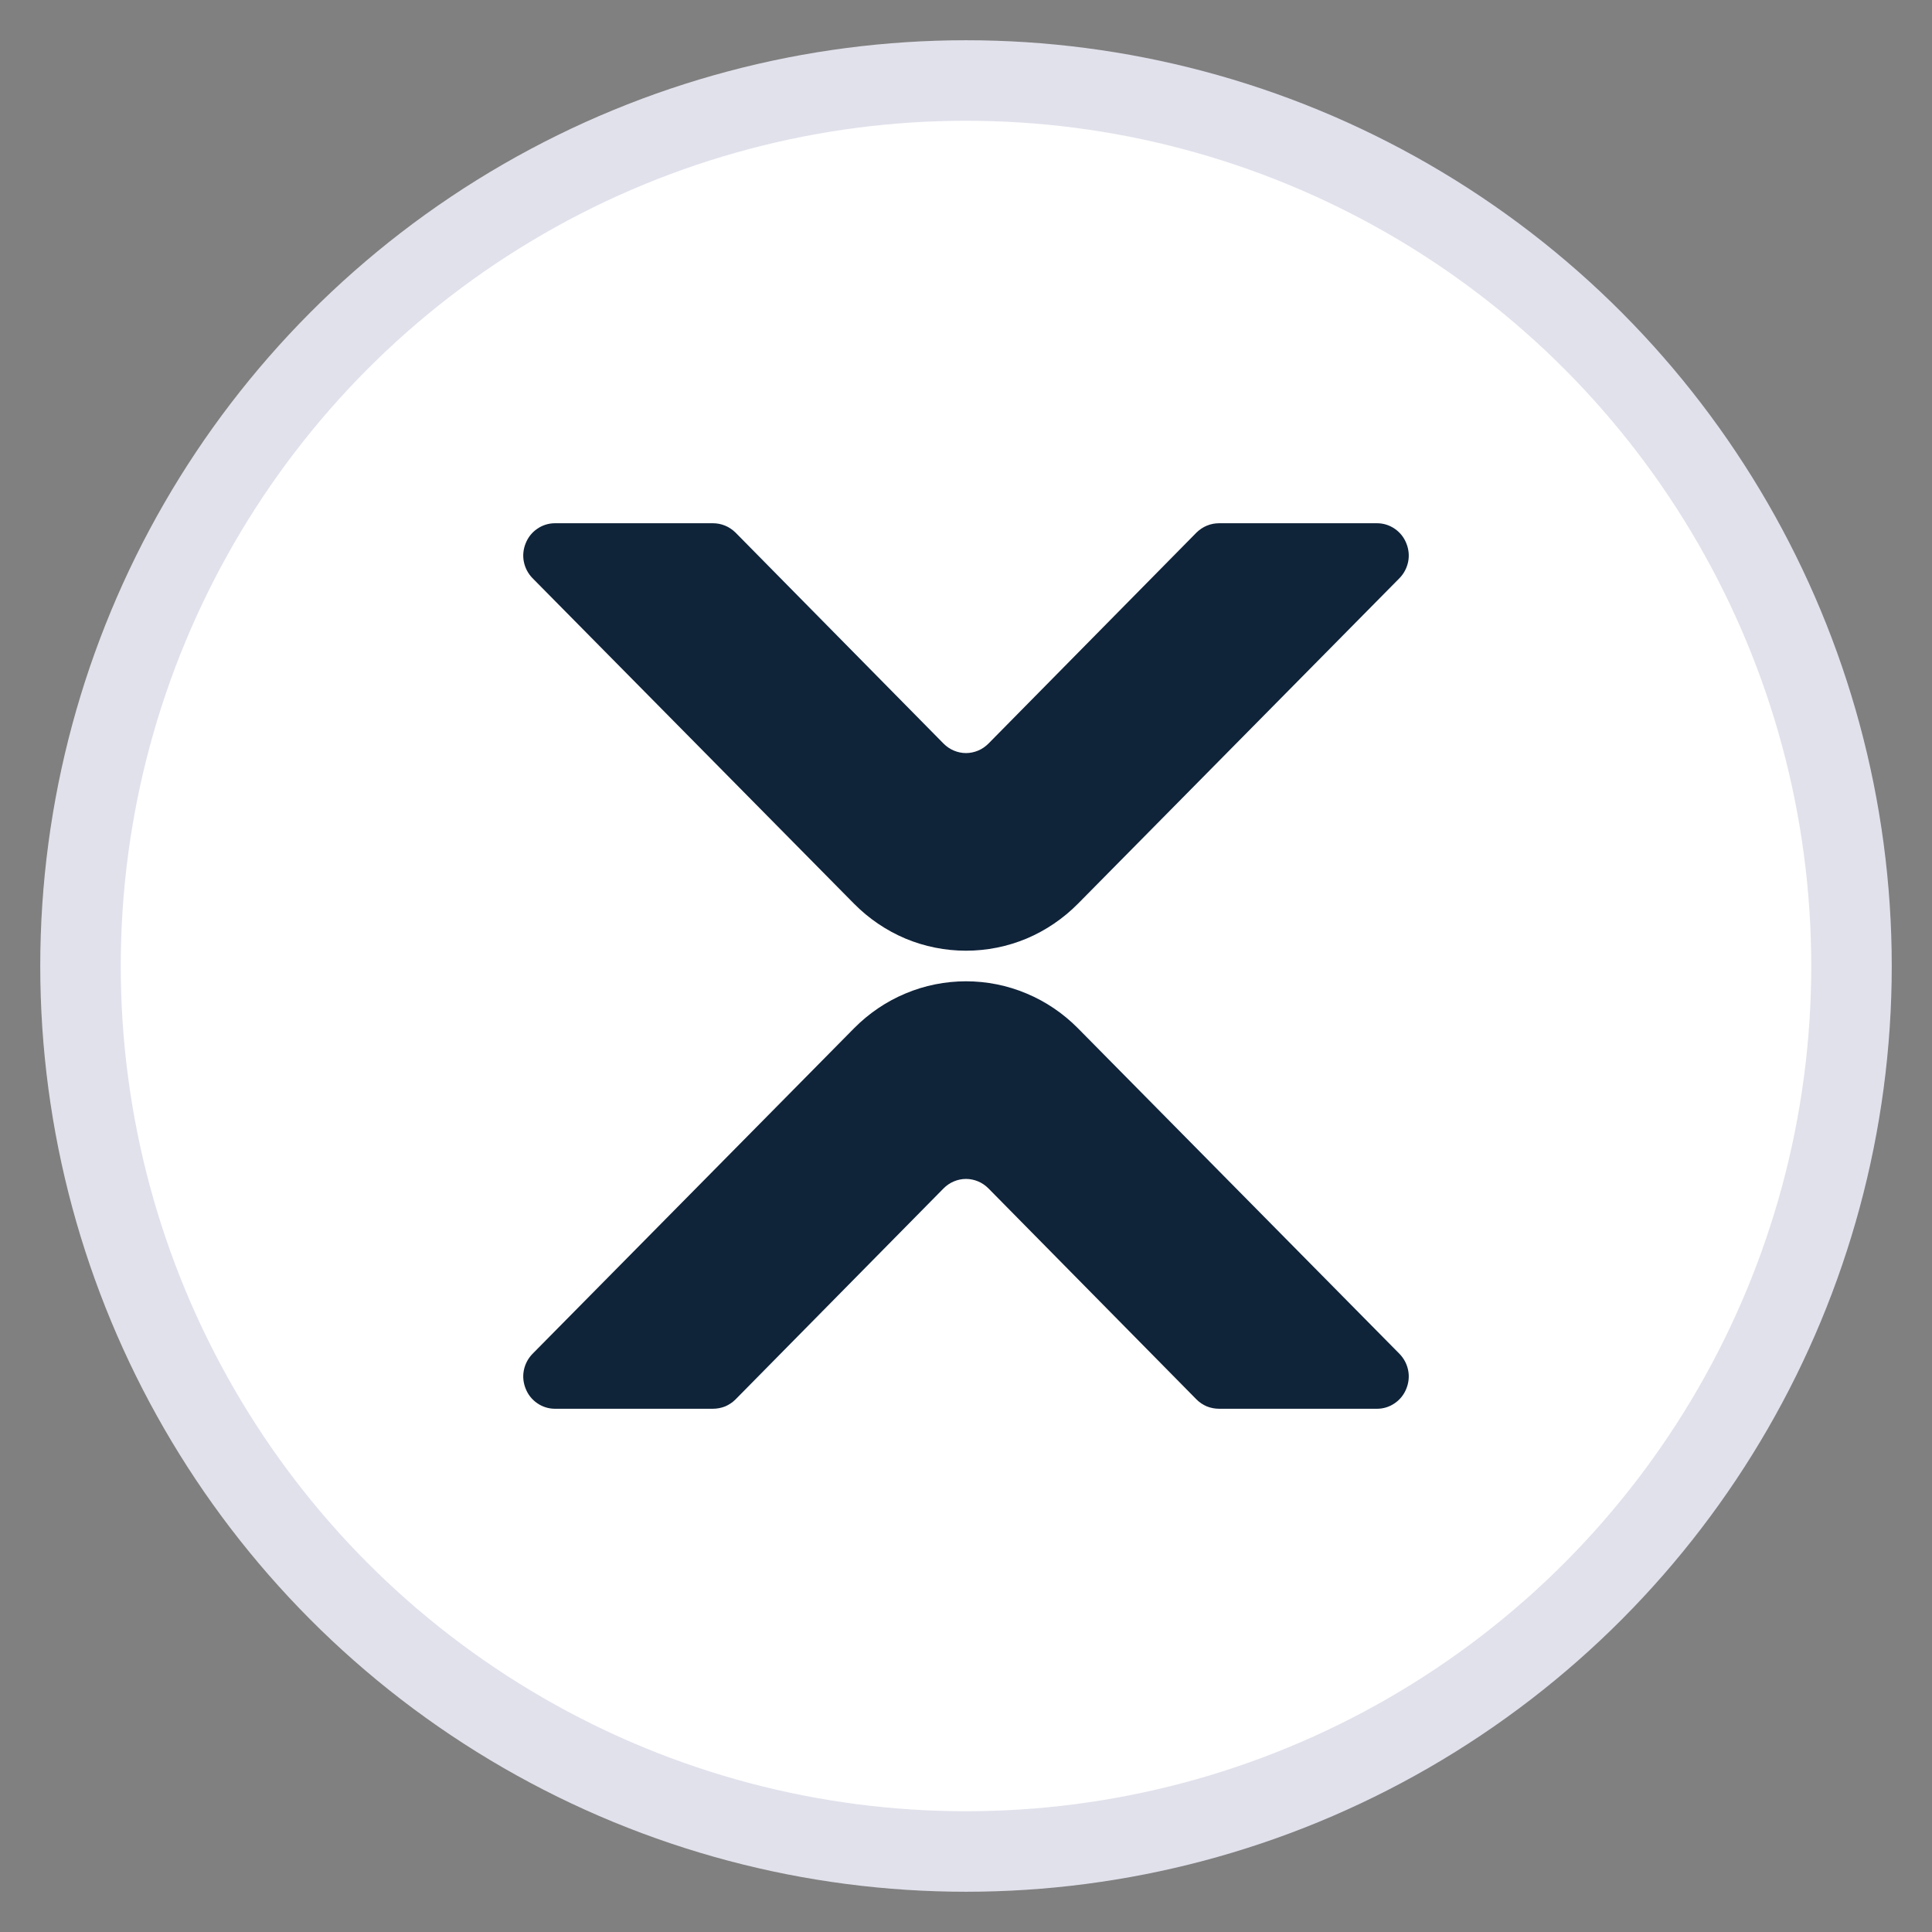
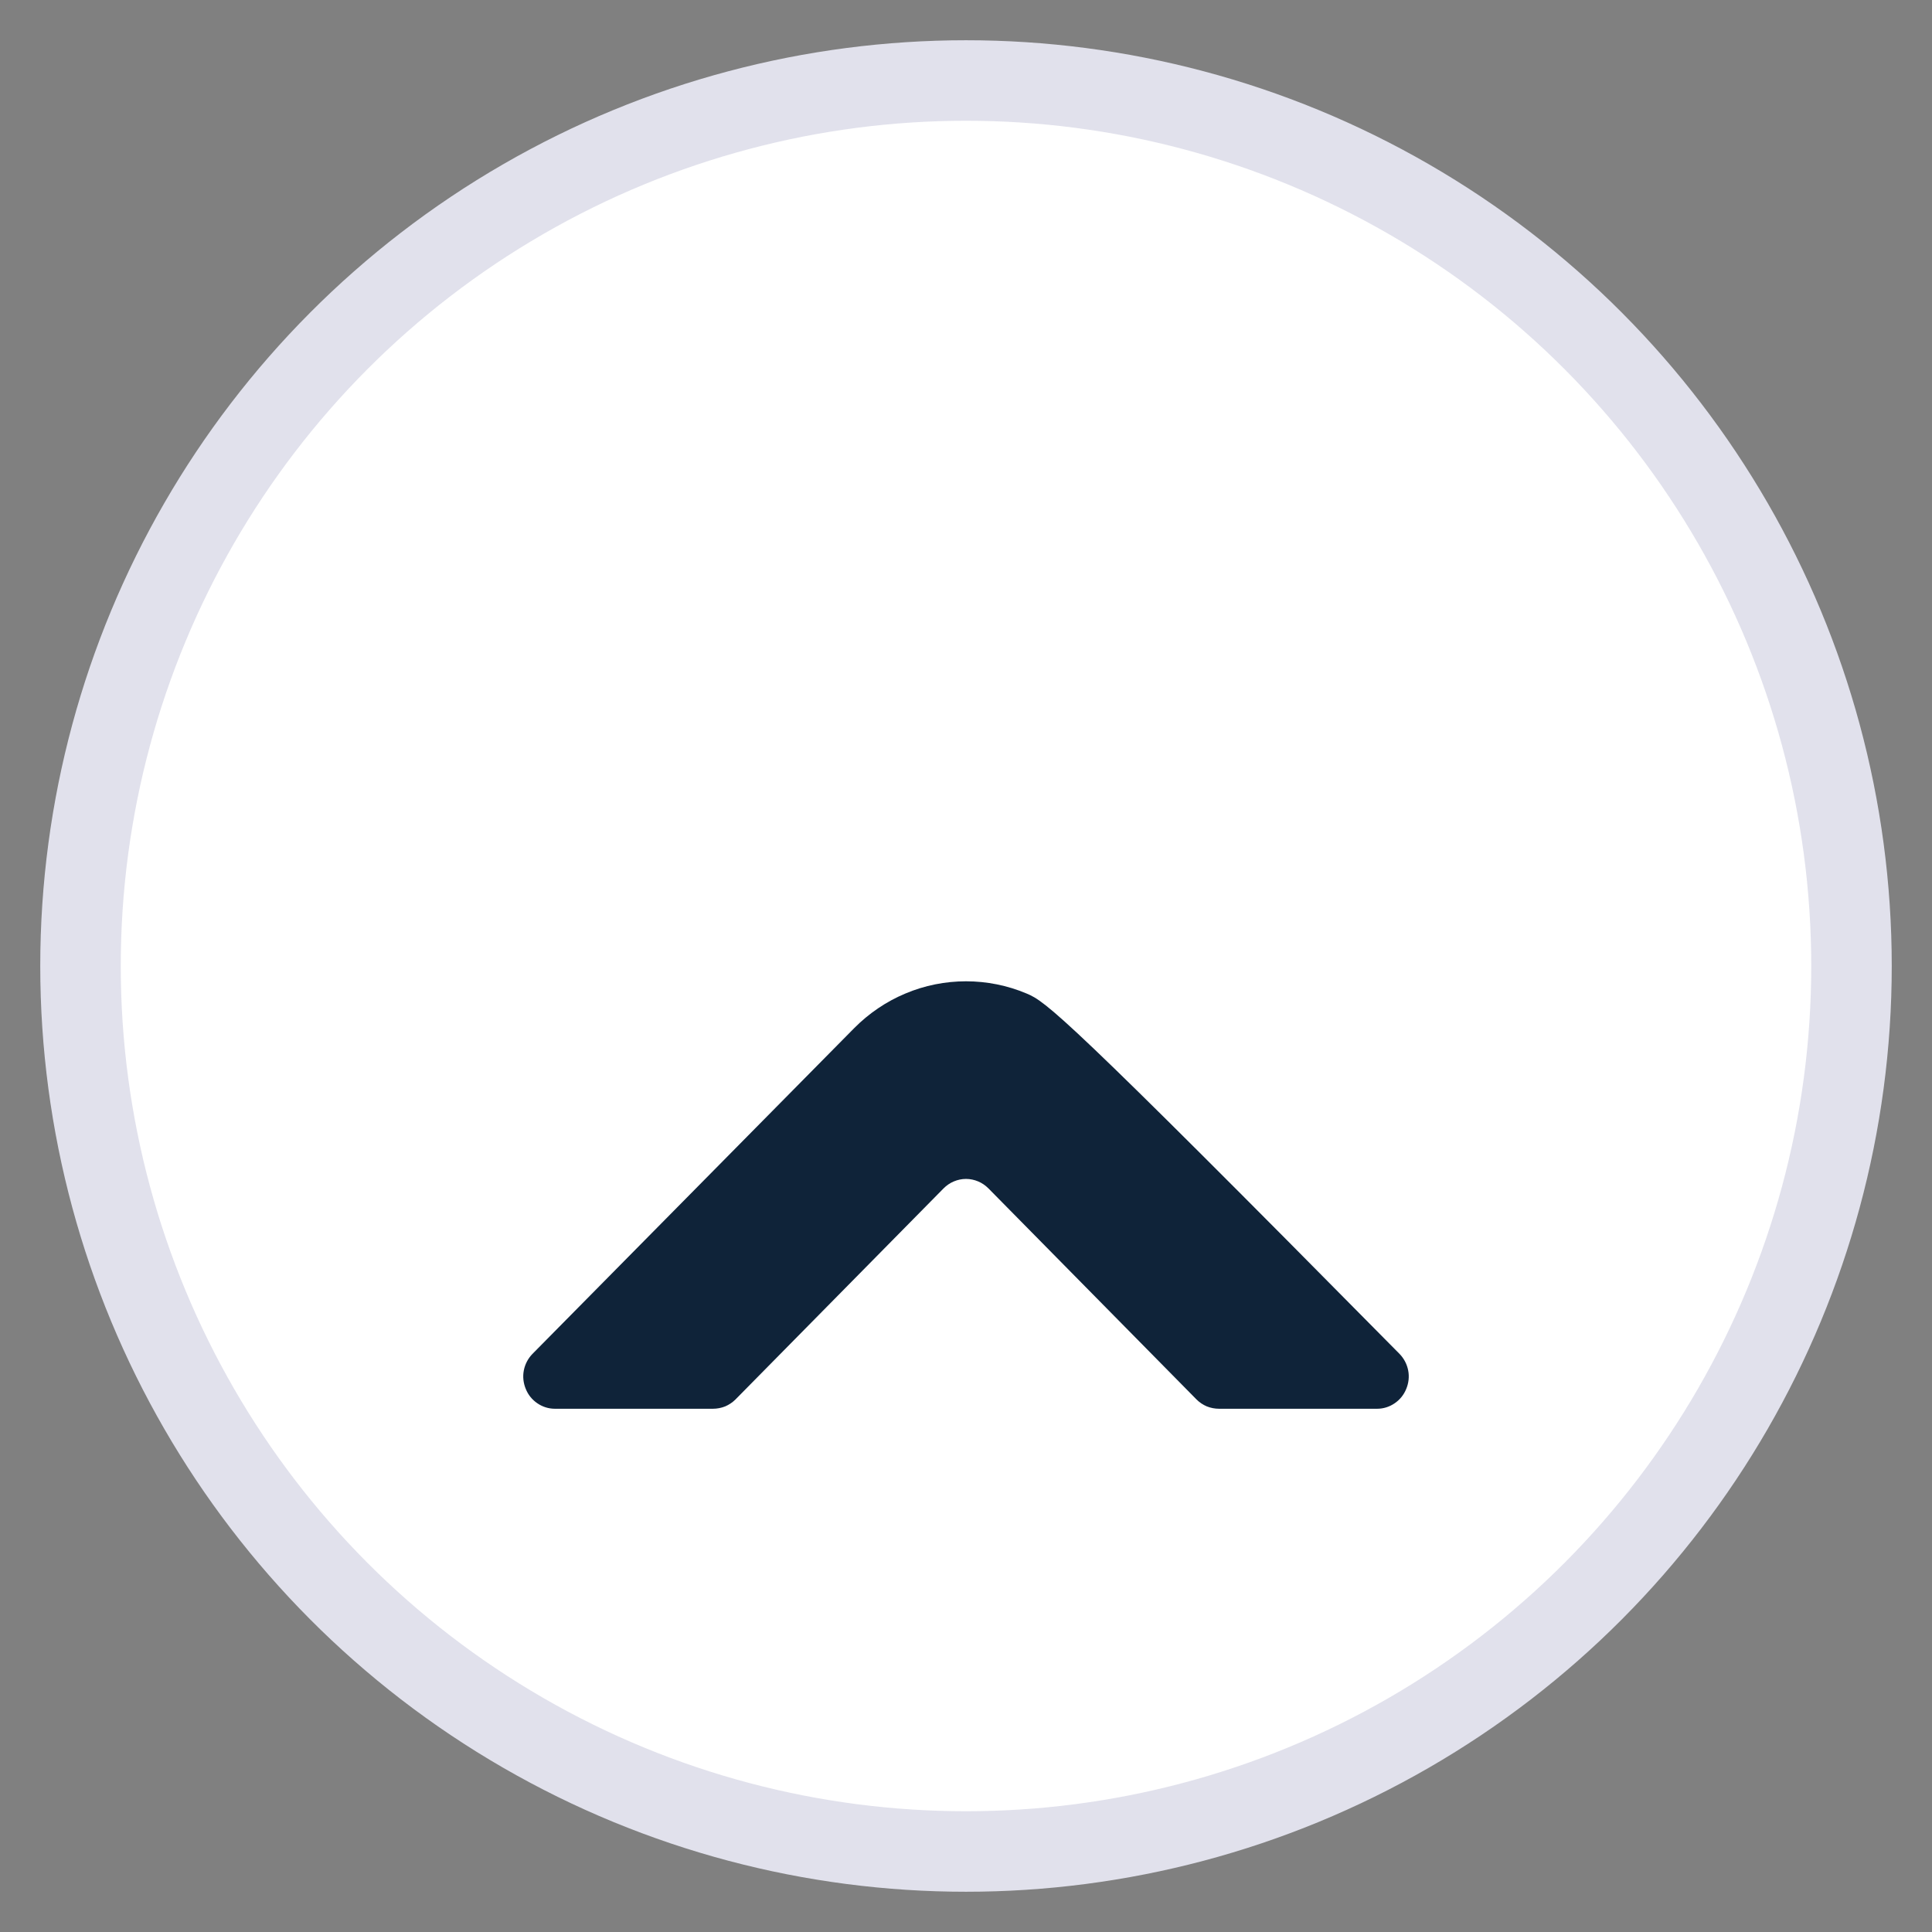
<svg xmlns="http://www.w3.org/2000/svg" width="24" height="24" viewBox="0 0 24 24" fill="none">
  <rect x="0" y="0" width="24" height="24" fill="#808080" stroke="none" />
  <g clip-path="url(#clip0_1296_1707)">
    <circle cx="12" cy="12" r="11" fill="white" stroke="#E1E1EC" />
-     <path d="M17.469 6.747C17.44 6.674 17.39 6.612 17.325 6.568C17.261 6.524 17.185 6.5 17.108 6.5H15.143C15.092 6.5 15.04 6.51 14.992 6.53C14.945 6.549 14.901 6.579 14.864 6.615L12.279 9.237C12.242 9.274 12.199 9.304 12.151 9.324C12.103 9.344 12.052 9.355 12 9.355C11.948 9.355 11.897 9.344 11.849 9.324C11.801 9.304 11.758 9.274 11.721 9.237L9.136 6.615C9.099 6.579 9.055 6.549 9.008 6.53C8.96 6.51 8.908 6.5 8.857 6.5H6.892C6.815 6.5 6.739 6.524 6.675 6.568C6.61 6.612 6.56 6.674 6.531 6.747C6.501 6.819 6.492 6.899 6.507 6.976C6.522 7.053 6.559 7.124 6.613 7.18L10.609 11.226C10.792 11.411 11.008 11.558 11.247 11.659C11.486 11.759 11.742 11.81 12 11.81C12.258 11.81 12.514 11.759 12.753 11.659C12.992 11.558 13.208 11.411 13.391 11.226L17.387 7.18C17.441 7.124 17.478 7.053 17.493 6.976C17.508 6.899 17.499 6.819 17.469 6.747Z" fill="#0F2339" />
-     <path d="M17.387 16.82L13.391 12.774C13.208 12.589 12.992 12.442 12.753 12.342C12.514 12.241 12.258 12.19 12 12.19C11.742 12.19 11.486 12.241 11.247 12.342C11.008 12.442 10.792 12.589 10.609 12.774L6.613 16.82C6.559 16.876 6.522 16.947 6.507 17.024C6.492 17.101 6.501 17.181 6.531 17.253C6.56 17.326 6.61 17.388 6.675 17.432C6.739 17.476 6.815 17.5 6.892 17.5H8.857C8.908 17.5 8.96 17.49 9.008 17.471C9.055 17.451 9.099 17.422 9.136 17.385L11.721 14.763C11.758 14.726 11.801 14.696 11.849 14.676C11.897 14.656 11.948 14.645 12 14.645C12.052 14.645 12.103 14.656 12.151 14.676C12.199 14.696 12.242 14.726 12.279 14.763L14.864 17.385C14.901 17.422 14.945 17.451 14.992 17.471C15.04 17.49 15.092 17.5 15.143 17.5H17.108C17.185 17.5 17.261 17.476 17.325 17.432C17.39 17.388 17.44 17.326 17.469 17.253C17.499 17.181 17.508 17.101 17.493 17.024C17.478 16.947 17.441 16.876 17.387 16.82Z" fill="#0F2339" />
+     <path d="M17.387 16.82C13.208 12.589 12.992 12.442 12.753 12.342C12.514 12.241 12.258 12.19 12 12.19C11.742 12.19 11.486 12.241 11.247 12.342C11.008 12.442 10.792 12.589 10.609 12.774L6.613 16.82C6.559 16.876 6.522 16.947 6.507 17.024C6.492 17.101 6.501 17.181 6.531 17.253C6.56 17.326 6.61 17.388 6.675 17.432C6.739 17.476 6.815 17.5 6.892 17.5H8.857C8.908 17.5 8.96 17.49 9.008 17.471C9.055 17.451 9.099 17.422 9.136 17.385L11.721 14.763C11.758 14.726 11.801 14.696 11.849 14.676C11.897 14.656 11.948 14.645 12 14.645C12.052 14.645 12.103 14.656 12.151 14.676C12.199 14.696 12.242 14.726 12.279 14.763L14.864 17.385C14.901 17.422 14.945 17.451 14.992 17.471C15.04 17.49 15.092 17.5 15.143 17.5H17.108C17.185 17.5 17.261 17.476 17.325 17.432C17.39 17.388 17.44 17.326 17.469 17.253C17.499 17.181 17.508 17.101 17.493 17.024C17.478 16.947 17.441 16.876 17.387 16.82Z" fill="#0F2339" />
  </g>
  <defs>
    <clipPath id="clip0_1296_1707">
      <rect width="24" height="24" fill="white" />
    </clipPath>
  </defs>
</svg>